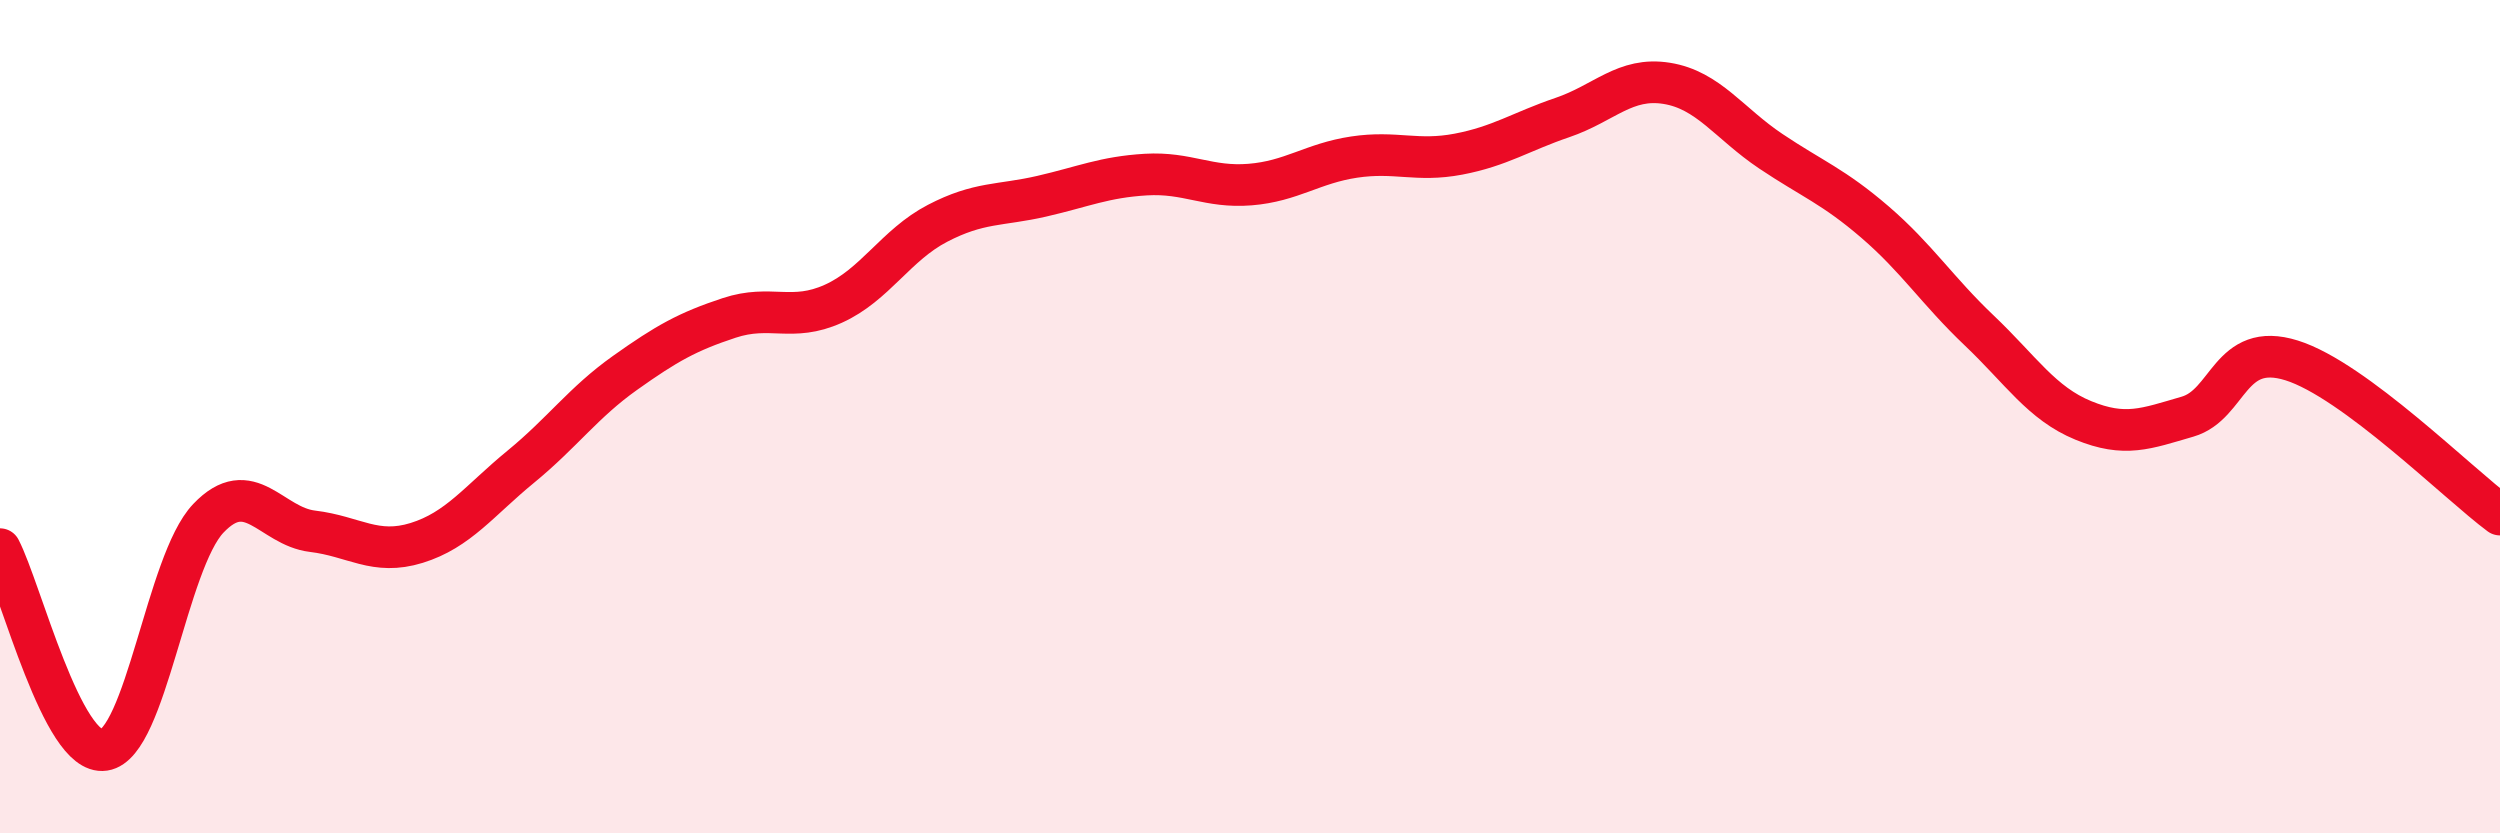
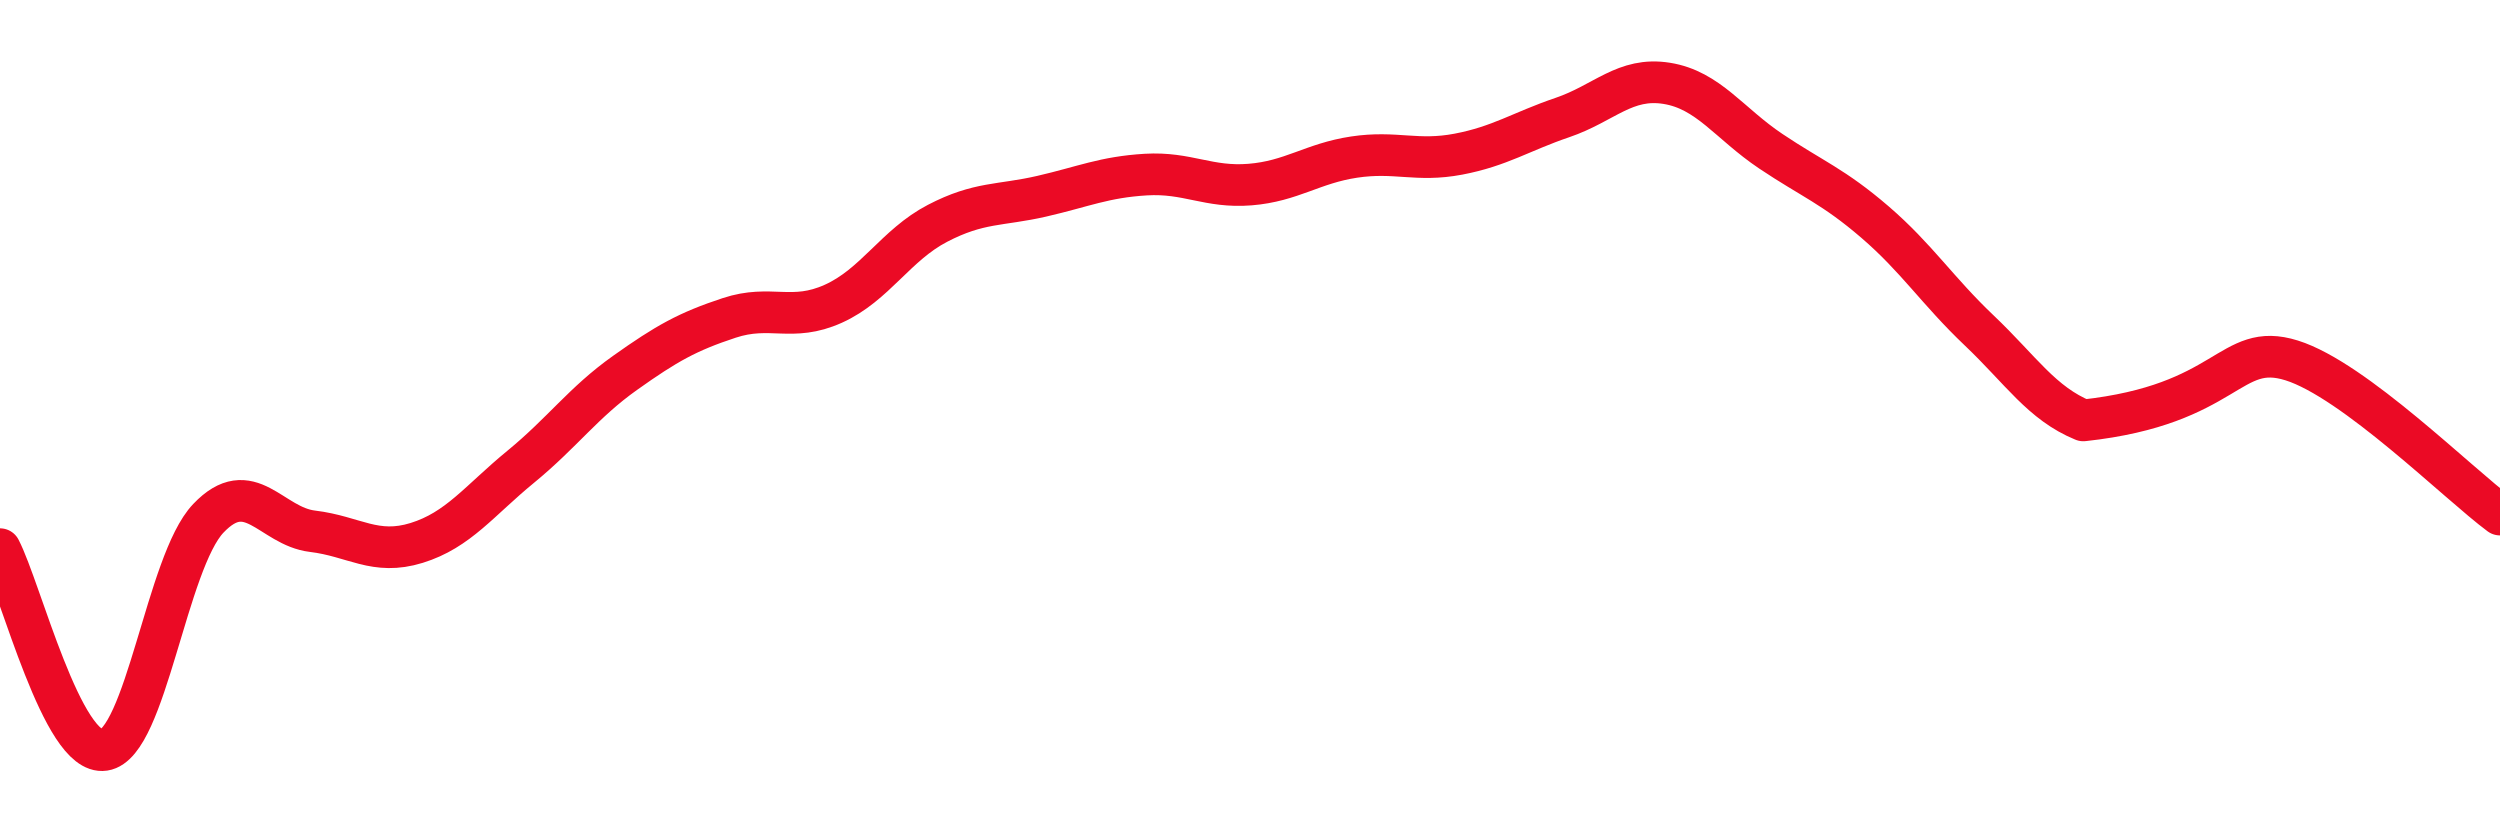
<svg xmlns="http://www.w3.org/2000/svg" width="60" height="20" viewBox="0 0 60 20">
-   <path d="M 0,13.18 C 0.5,14.14 1.5,18.15 2.5,18 C 3.5,17.85 4,13.49 5,12.44 C 6,11.39 6.5,12.63 7.5,12.75 C 8.5,12.87 9,13.34 10,13.03 C 11,12.72 11.5,12.02 12.5,11.2 C 13.5,10.38 14,9.66 15,8.95 C 16,8.24 16.5,7.96 17.5,7.63 C 18.5,7.3 19,7.74 20,7.29 C 21,6.84 21.5,5.88 22.5,5.36 C 23.5,4.84 24,4.94 25,4.71 C 26,4.48 26.5,4.25 27.5,4.19 C 28.5,4.13 29,4.51 30,4.43 C 31,4.35 31.5,3.92 32.5,3.77 C 33.5,3.62 34,3.89 35,3.7 C 36,3.51 36.5,3.16 37.5,2.82 C 38.5,2.48 39,1.84 40,2 C 41,2.16 41.5,2.96 42.5,3.63 C 43.5,4.3 44,4.47 45,5.33 C 46,6.19 46.5,6.98 47.5,7.93 C 48.5,8.88 49,9.68 50,10.09 C 51,10.5 51.5,10.29 52.5,10 C 53.5,9.71 53.5,8.18 55,8.65 C 56.5,9.12 59,11.61 60,12.35L60 20L0 20Z" fill="#EB0A25" opacity="0.1" stroke-linecap="round" stroke-linejoin="round" />
-   <path d="M 0,13.18 C 0.5,14.14 1.5,18.15 2.5,18 C 3.5,17.85 4,13.49 5,12.44 C 6,11.39 6.5,12.63 7.5,12.75 C 8.5,12.87 9,13.34 10,13.03 C 11,12.72 11.5,12.02 12.5,11.2 C 13.5,10.38 14,9.66 15,8.95 C 16,8.24 16.5,7.96 17.5,7.63 C 18.5,7.3 19,7.74 20,7.29 C 21,6.84 21.5,5.88 22.5,5.36 C 23.5,4.84 24,4.94 25,4.71 C 26,4.48 26.5,4.25 27.5,4.19 C 28.5,4.13 29,4.51 30,4.43 C 31,4.35 31.5,3.92 32.5,3.77 C 33.5,3.62 34,3.89 35,3.7 C 36,3.51 36.5,3.16 37.5,2.82 C 38.5,2.48 39,1.84 40,2 C 41,2.16 41.5,2.96 42.5,3.63 C 43.5,4.3 44,4.47 45,5.33 C 46,6.19 46.5,6.98 47.5,7.93 C 48.5,8.88 49,9.68 50,10.09 C 51,10.5 51.5,10.29 52.5,10 C 53.5,9.71 53.5,8.18 55,8.65 C 56.5,9.12 59,11.61 60,12.35" stroke="#EB0A25" stroke-width="1" fill="none" stroke-linecap="round" stroke-linejoin="round" />
+   <path d="M 0,13.18 C 0.5,14.14 1.5,18.15 2.5,18 C 3.5,17.85 4,13.49 5,12.44 C 6,11.39 6.5,12.63 7.5,12.75 C 8.5,12.87 9,13.34 10,13.03 C 11,12.72 11.5,12.02 12.5,11.2 C 13.5,10.38 14,9.66 15,8.95 C 16,8.24 16.5,7.96 17.5,7.63 C 18.5,7.3 19,7.74 20,7.29 C 21,6.84 21.5,5.88 22.5,5.36 C 23.5,4.84 24,4.94 25,4.71 C 26,4.48 26.5,4.25 27.5,4.19 C 28.5,4.13 29,4.51 30,4.43 C 31,4.35 31.5,3.92 32.5,3.77 C 33.5,3.62 34,3.89 35,3.7 C 36,3.51 36.5,3.16 37.5,2.82 C 38.5,2.48 39,1.84 40,2 C 41,2.16 41.5,2.96 42.5,3.63 C 43.5,4.3 44,4.47 45,5.33 C 46,6.19 46.5,6.98 47.5,7.93 C 48.5,8.88 49,9.68 50,10.09 C 53.5,9.71 53.5,8.18 55,8.65 C 56.5,9.12 59,11.61 60,12.35" stroke="#EB0A25" stroke-width="1" fill="none" stroke-linecap="round" stroke-linejoin="round" />
</svg>